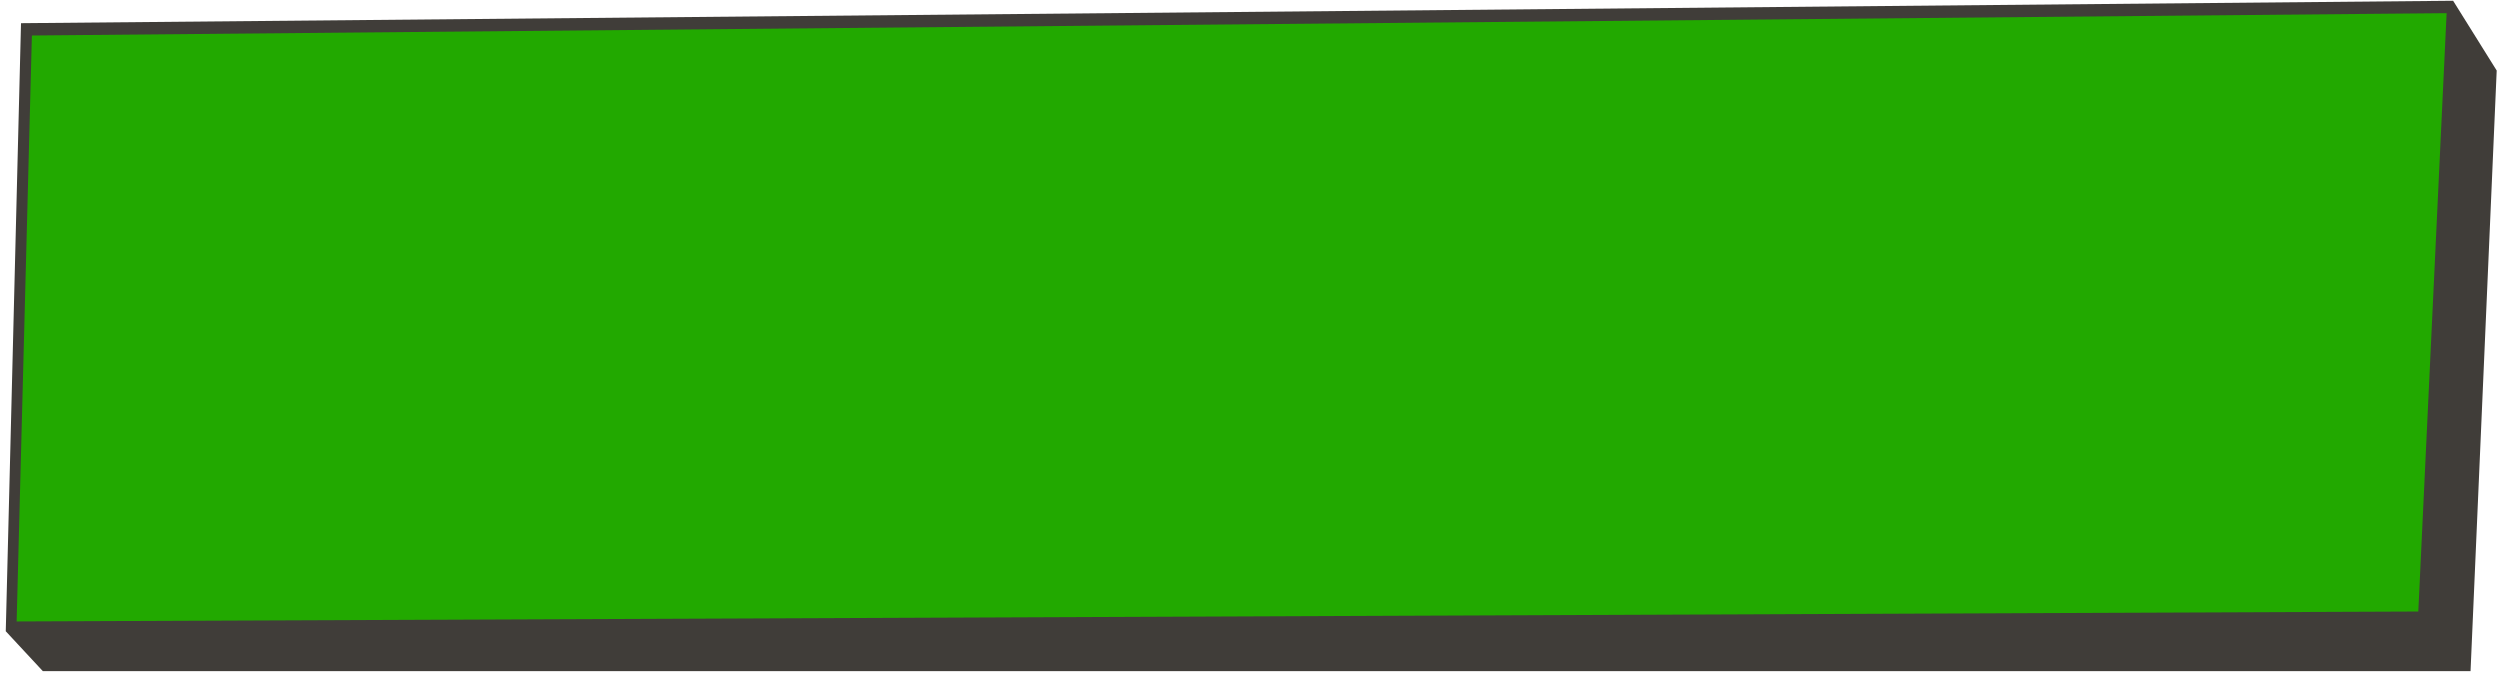
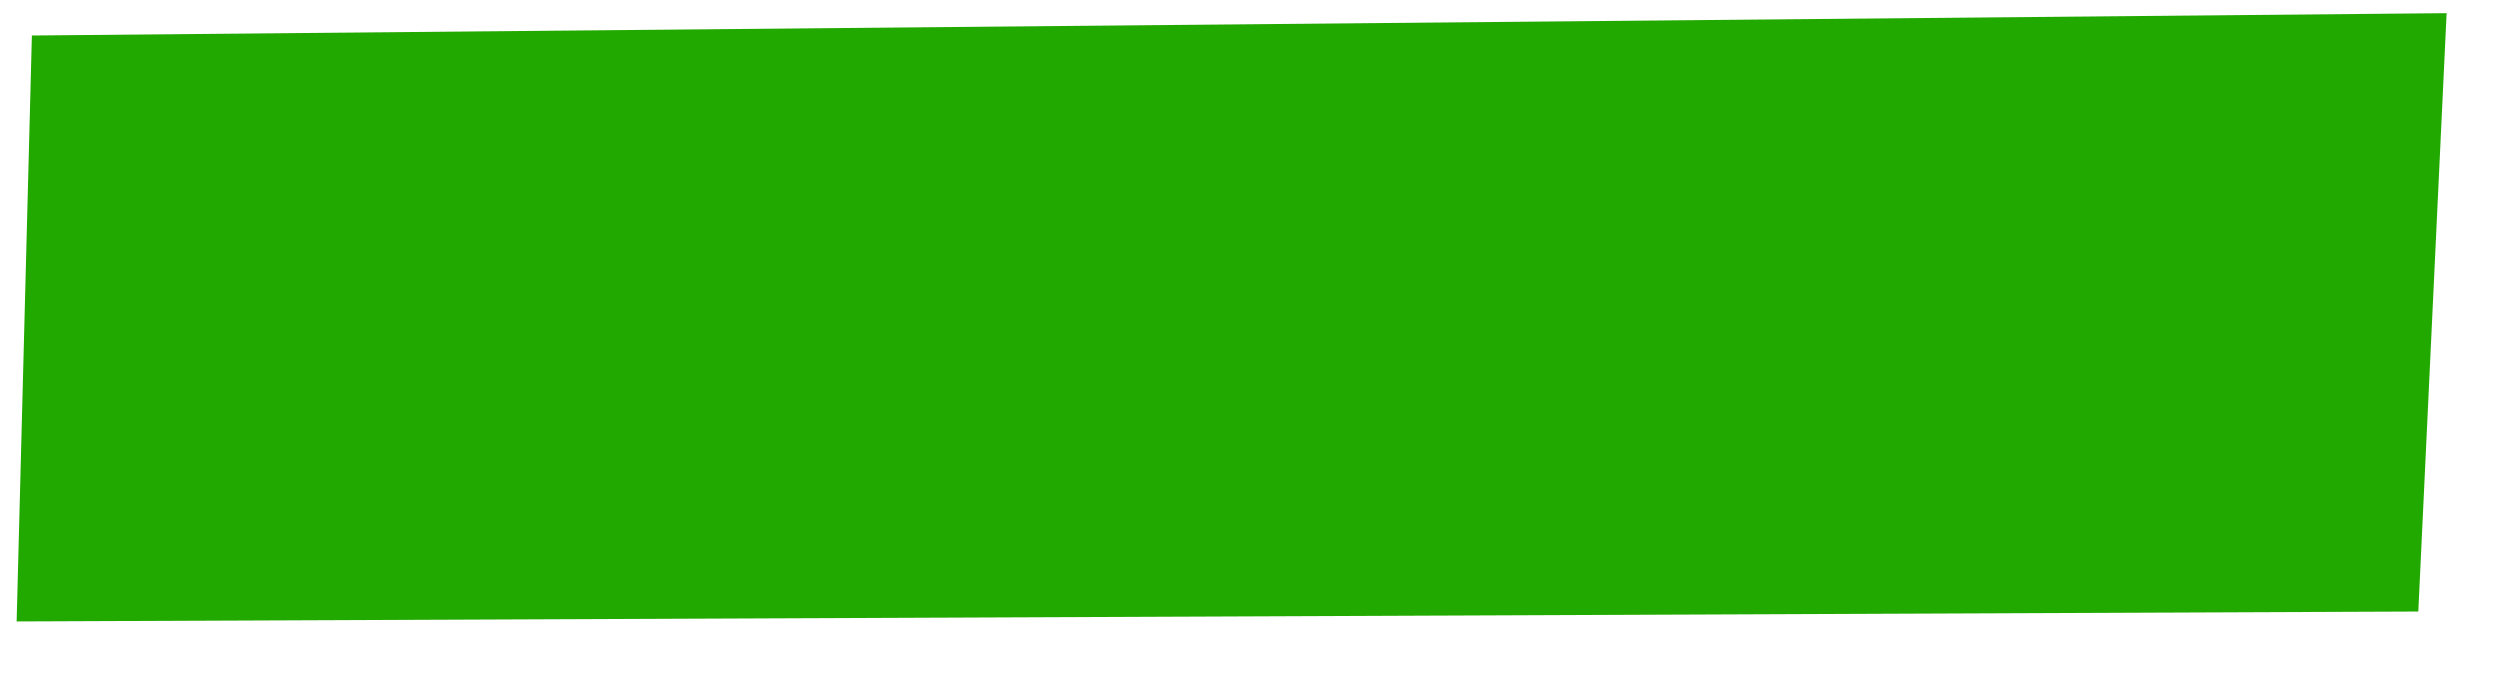
<svg xmlns="http://www.w3.org/2000/svg" width="306" height="83" viewBox="0 0 306 83" fill="none">
-   <path d="M2.572 2.838L300.261 0.093L305.596 8.633L302.395 82.144H5.24L0.705 77.264L2.572 2.838Z" fill="#403D39" />
-   <path d="M3.903 4.346L299.466 1.611L296.001 74.85L2.037 76.065L3.903 4.346Z" fill="#22A900" />
+   <path d="M3.903 4.346L299.466 1.611L296.001 74.85L2.037 76.065Z" fill="#22A900" />
</svg>